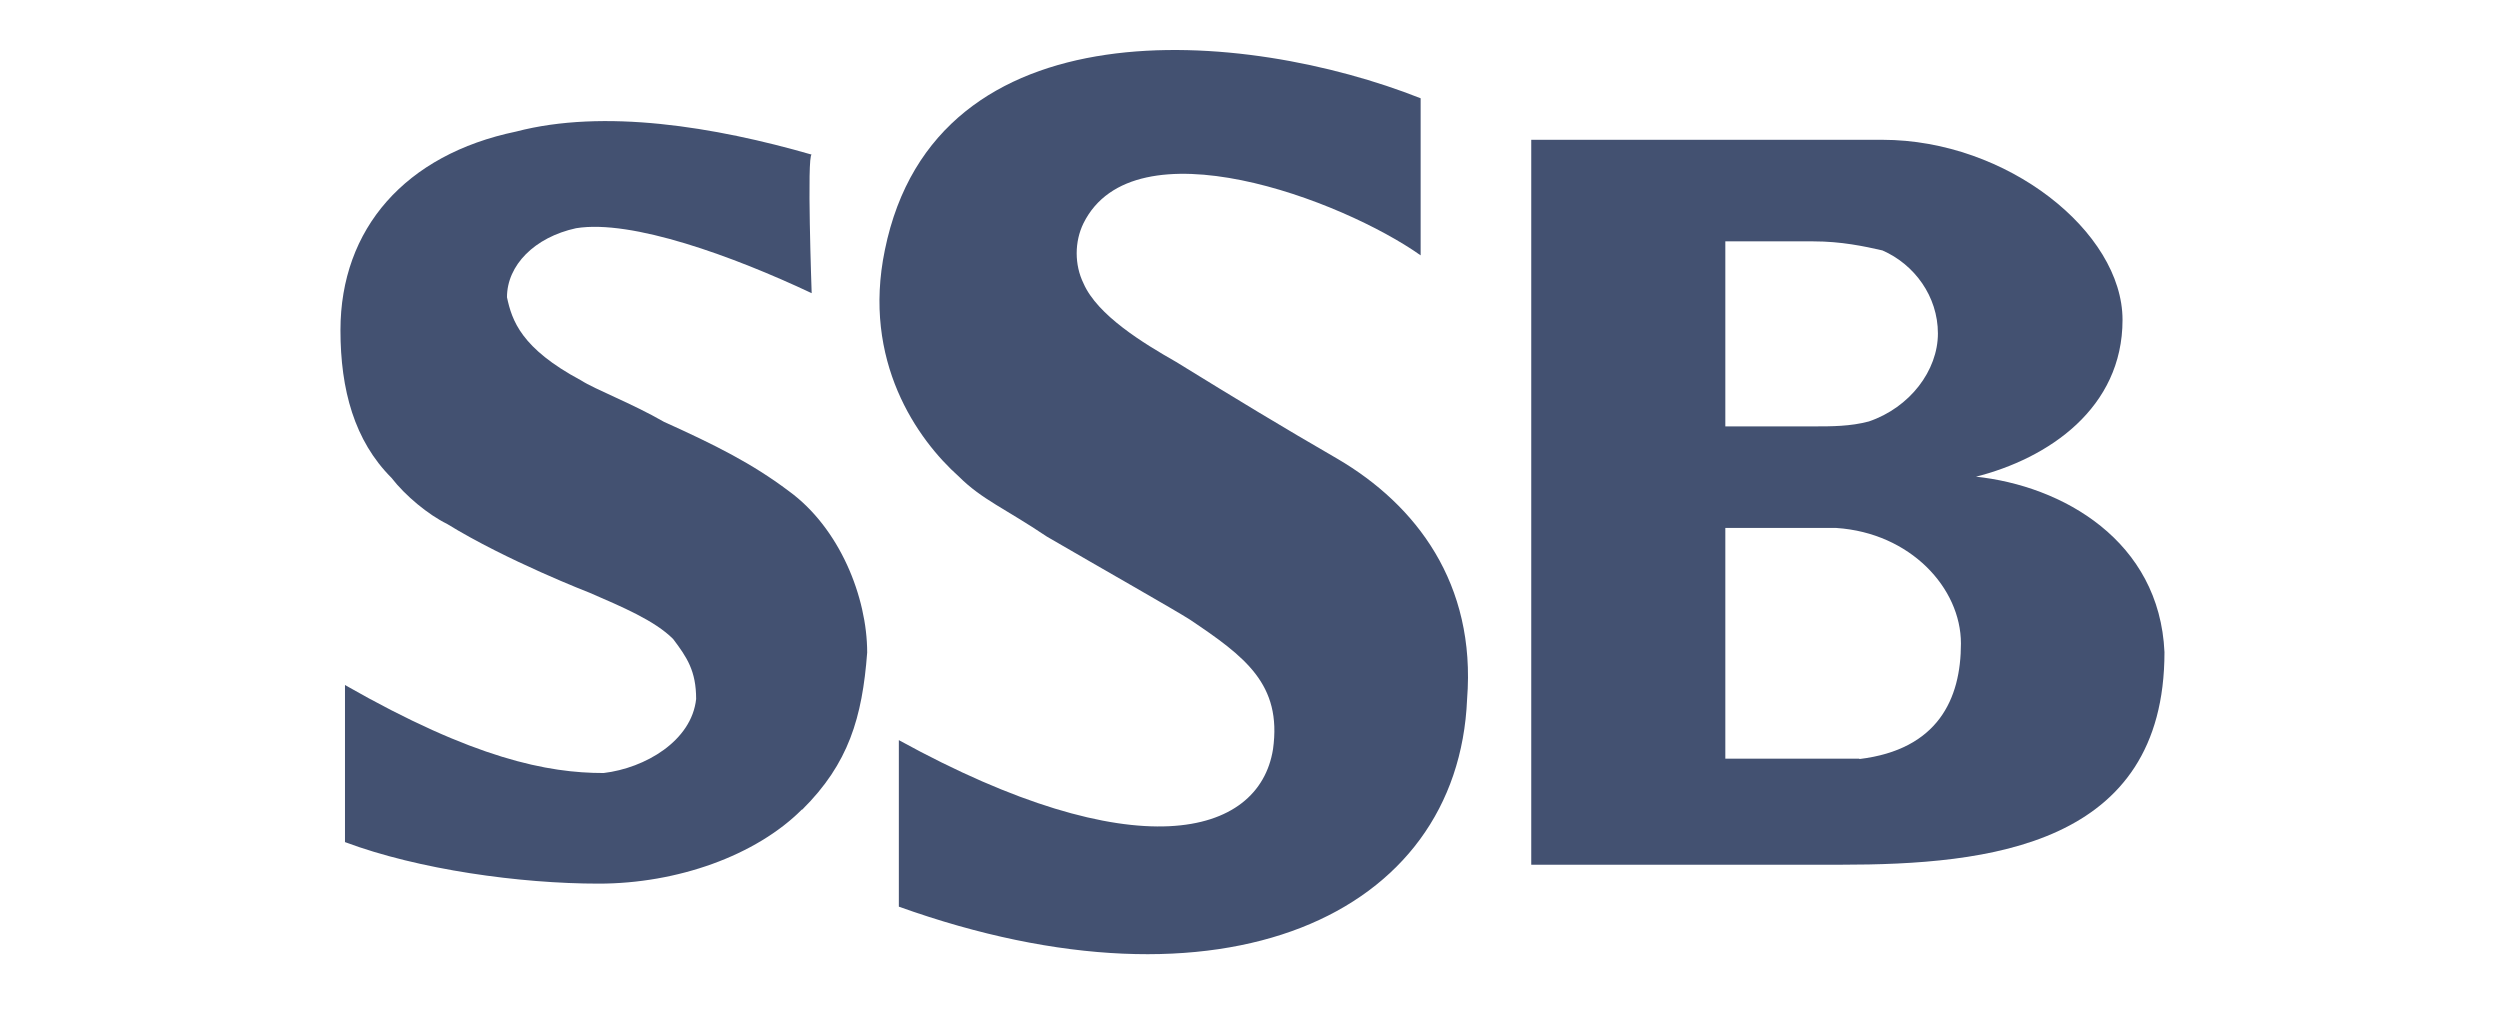
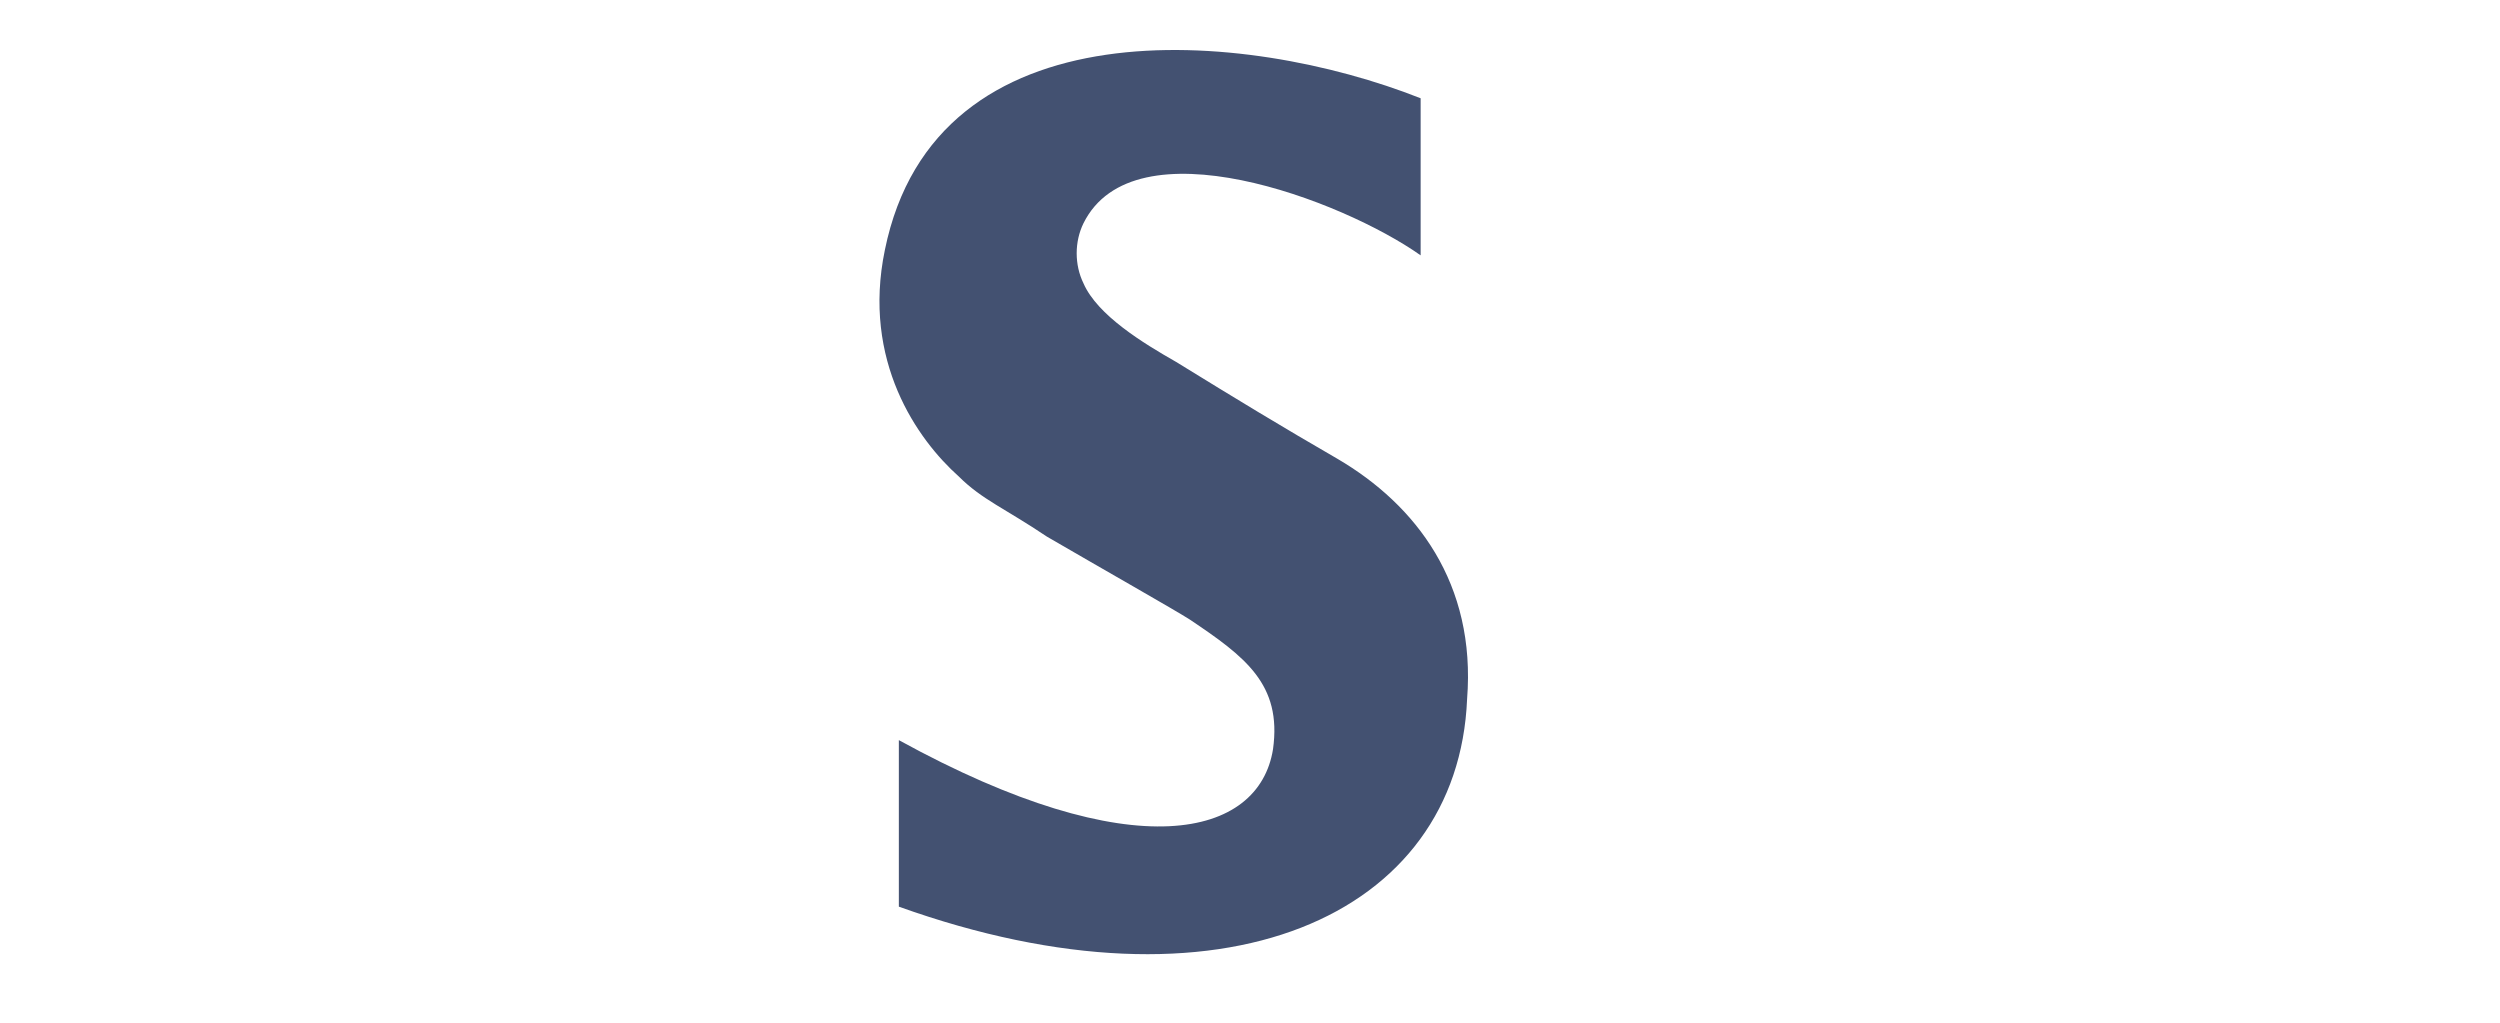
<svg xmlns="http://www.w3.org/2000/svg" id="Layer_1" version="1.1" viewBox="0 0 608 248.7">
  <defs>
    <style>
      .st0 {
        fill: #435171;
      }
    </style>
  </defs>
-   <path class="st0" d="M480.3,116c18-4.5,35.9-16.8,35.9-38.2s-28.1-43.8-58.4-43.8h-85.4v176.3h75.3c35.9,0,78.7-4.5,78.7-51.7-1.2-27-24.7-40.5-46.1-42.7h0ZM419.6,58.7h21.4c6.8,0,12.4,1.2,16.8,2.2,7.8,3.4,13.5,11.2,13.5,20.2s-6.8,18-16.8,21.4c-4.5,1.2-9,1.2-13.5,1.2h-21.4v-44.9h0ZM452.2,184.5h-32.6v-56.1h27c18,1.2,30.3,14.6,30.3,28.1s-5.6,25.8-24.7,28.1h0Z" />
  <path class="st0" d="M345.5,23.9v38.2c-19.1-13.5-69.7-32.6-82-7.8-2.2,4.5-2.2,10.1,0,14.6,3.4,7.8,14.6,14.6,22.5,19.1,14.6,9,25.8,15.8,39.3,23.6,19.1,11.2,33.7,30.3,31.5,58.4-2.2,52.8-59.5,78.7-138.2,50.5v-40.5c57.3,31.5,87.6,23.6,91,2.2,2.2-15.8-6.8-22.5-20.2-31.5-3.4-2.2-21.4-12.4-34.8-20.2-10.1-6.8-15.8-9-21.4-14.6-10.1-9-23.6-28.1-18-55.1C227.5.3,302.8,7,345.5,23.9Z" />
-   <path class="st0" d="M195,196.9c-11.2,11.2-30.3,18-49.4,18s-43.8-3.4-61.7-10.1v-38.2c31.5,18,49.4,21.4,62.9,21.4,10.1-1.2,21.4-7.8,22.5-18,0-6.8-2.2-10.1-5.6-14.6-4.5-4.5-12.4-7.8-20.2-11.2,0,0-20.2-7.8-34.8-16.8-4.5-2.2-10.1-6.8-13.5-11.2-9-9-12.4-21.4-12.4-35.9,0-24.7,15.8-42.7,42.7-48.3,21.4-5.6,48.3-1.2,71.9,5.6-1.2,0,0,33.7,0,33.7-19.1-9-43.8-18-57.3-15.8-10.1,2.2-16.8,9-16.8,16.8,1.2,5.6,3.4,12.4,18,20.2,3.4,2.2,12.4,5.6,20.2,10.1,12.4,5.6,21.4,10.1,30.3,16.8,12.4,9,19.1,25.8,19.1,39.3-1.2,15.8-4.5,27-15.8,38.2h0Z" />
</svg>